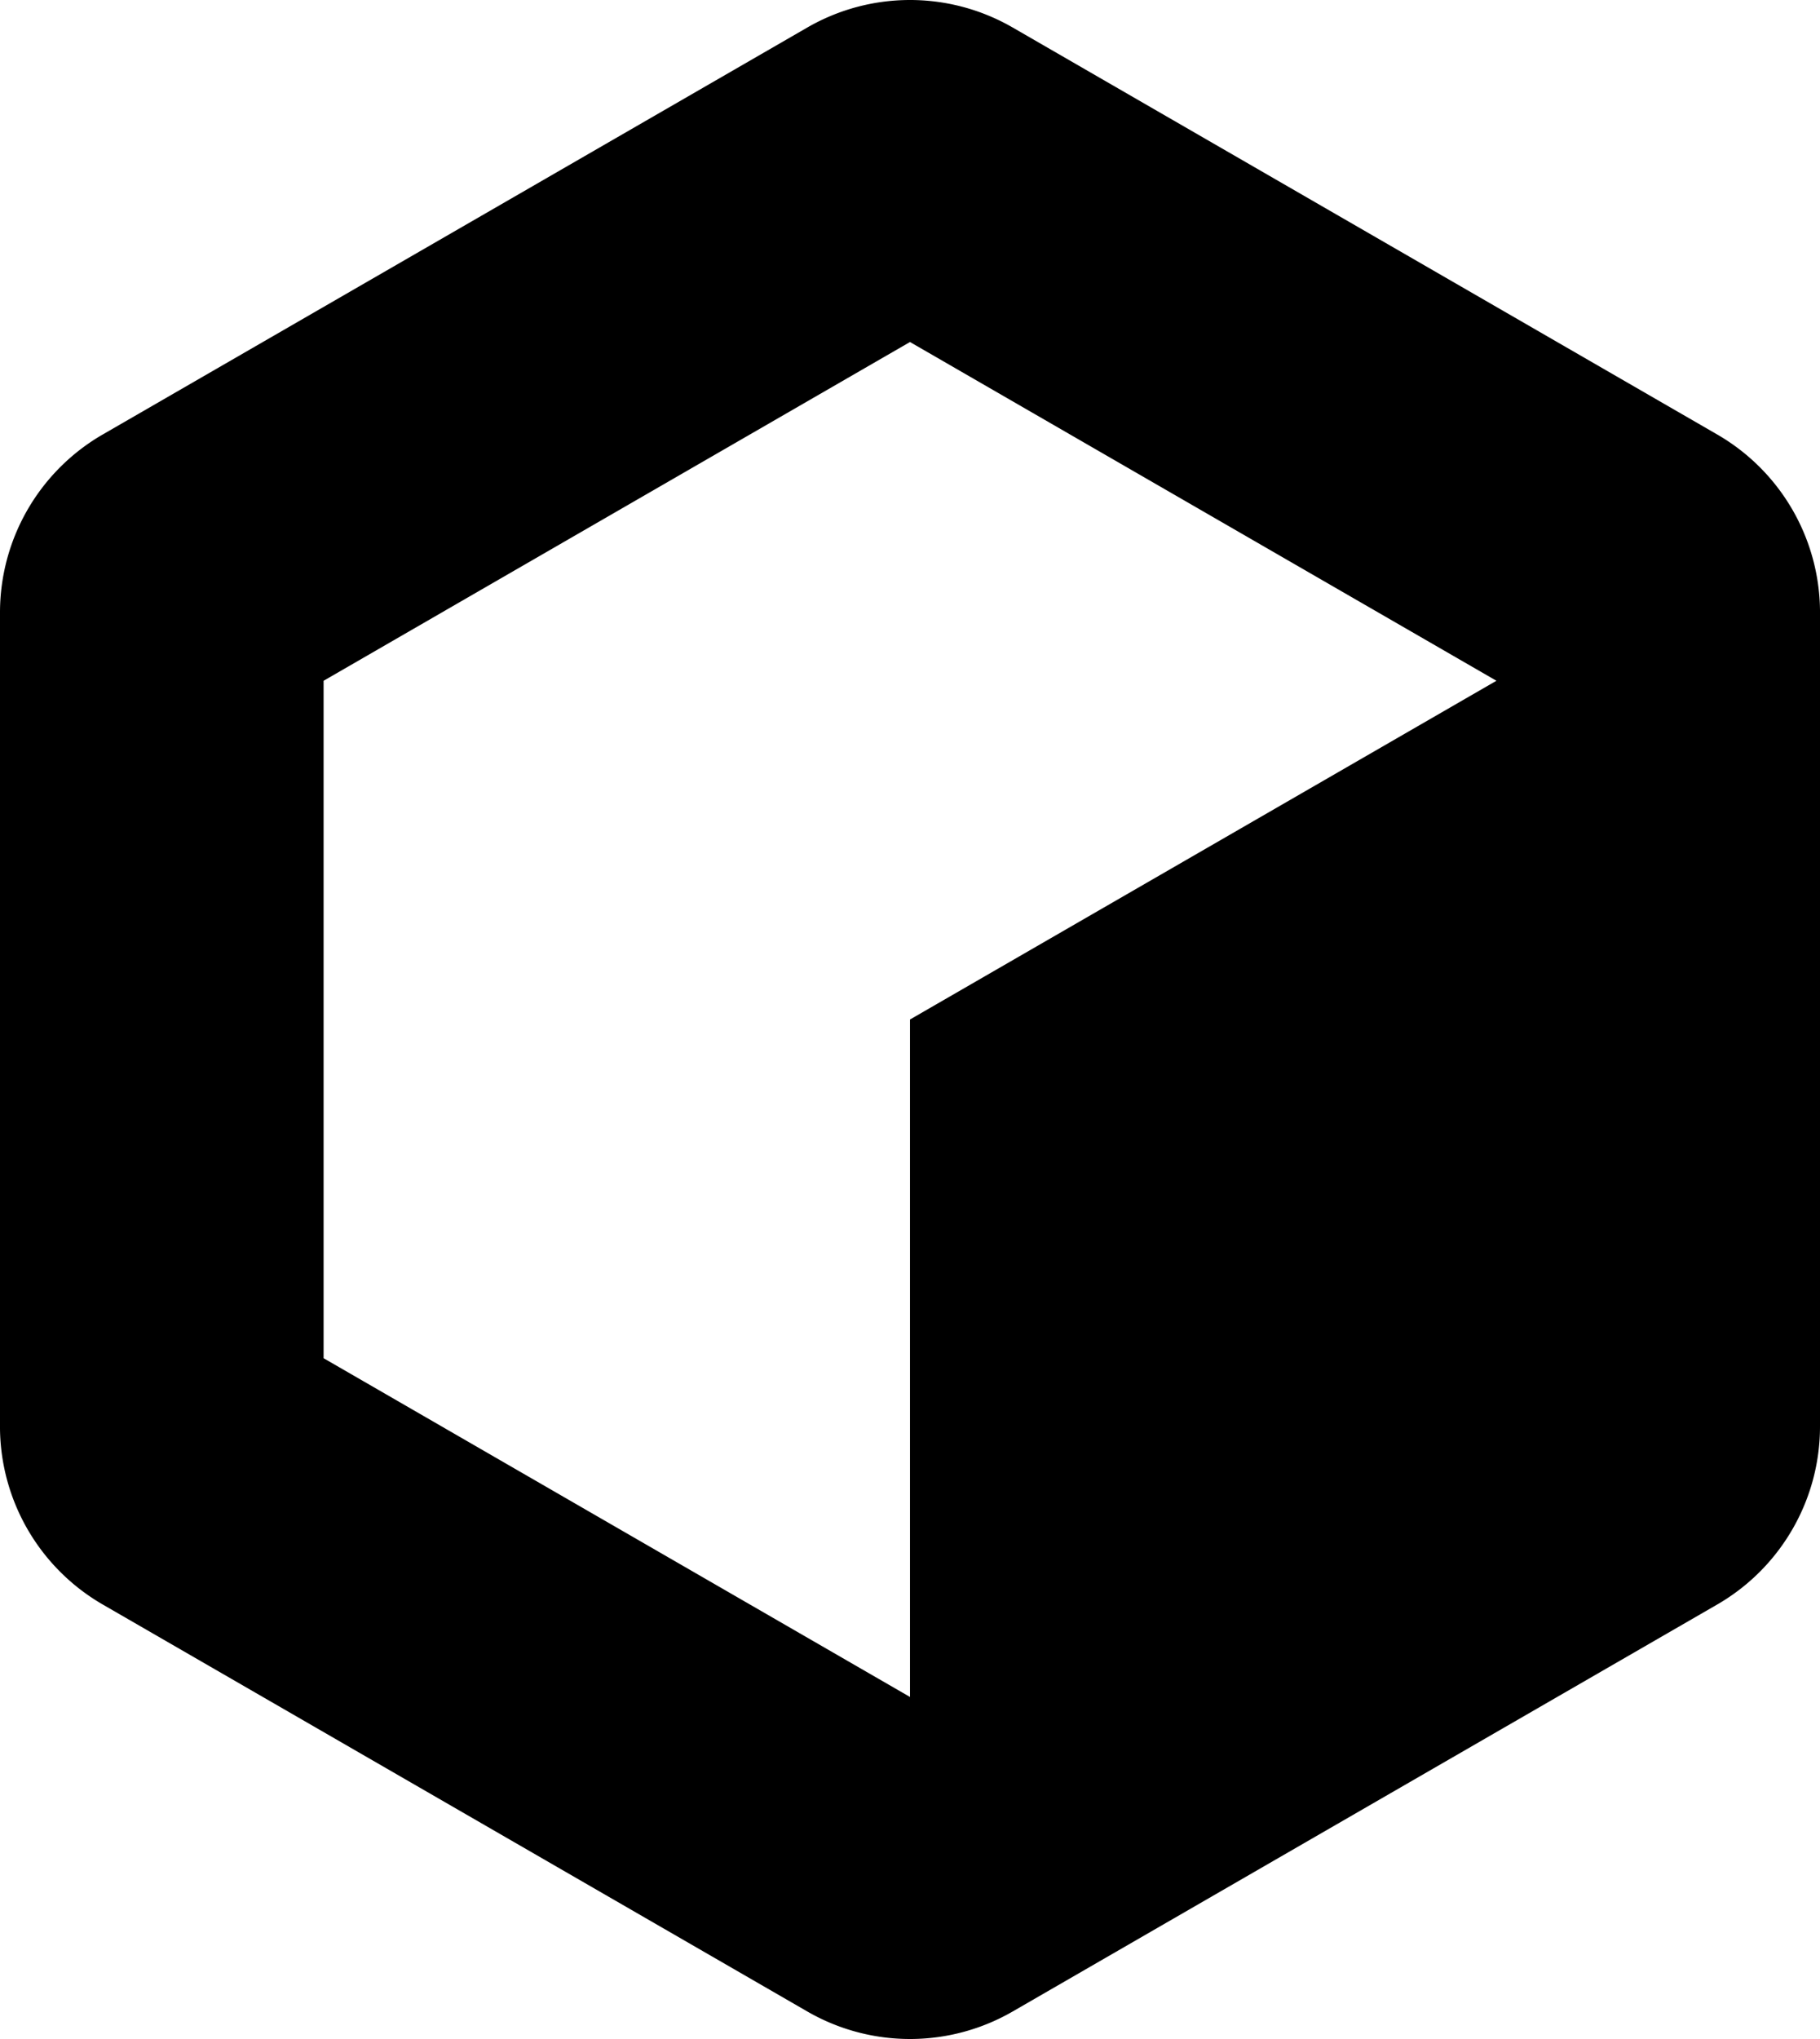
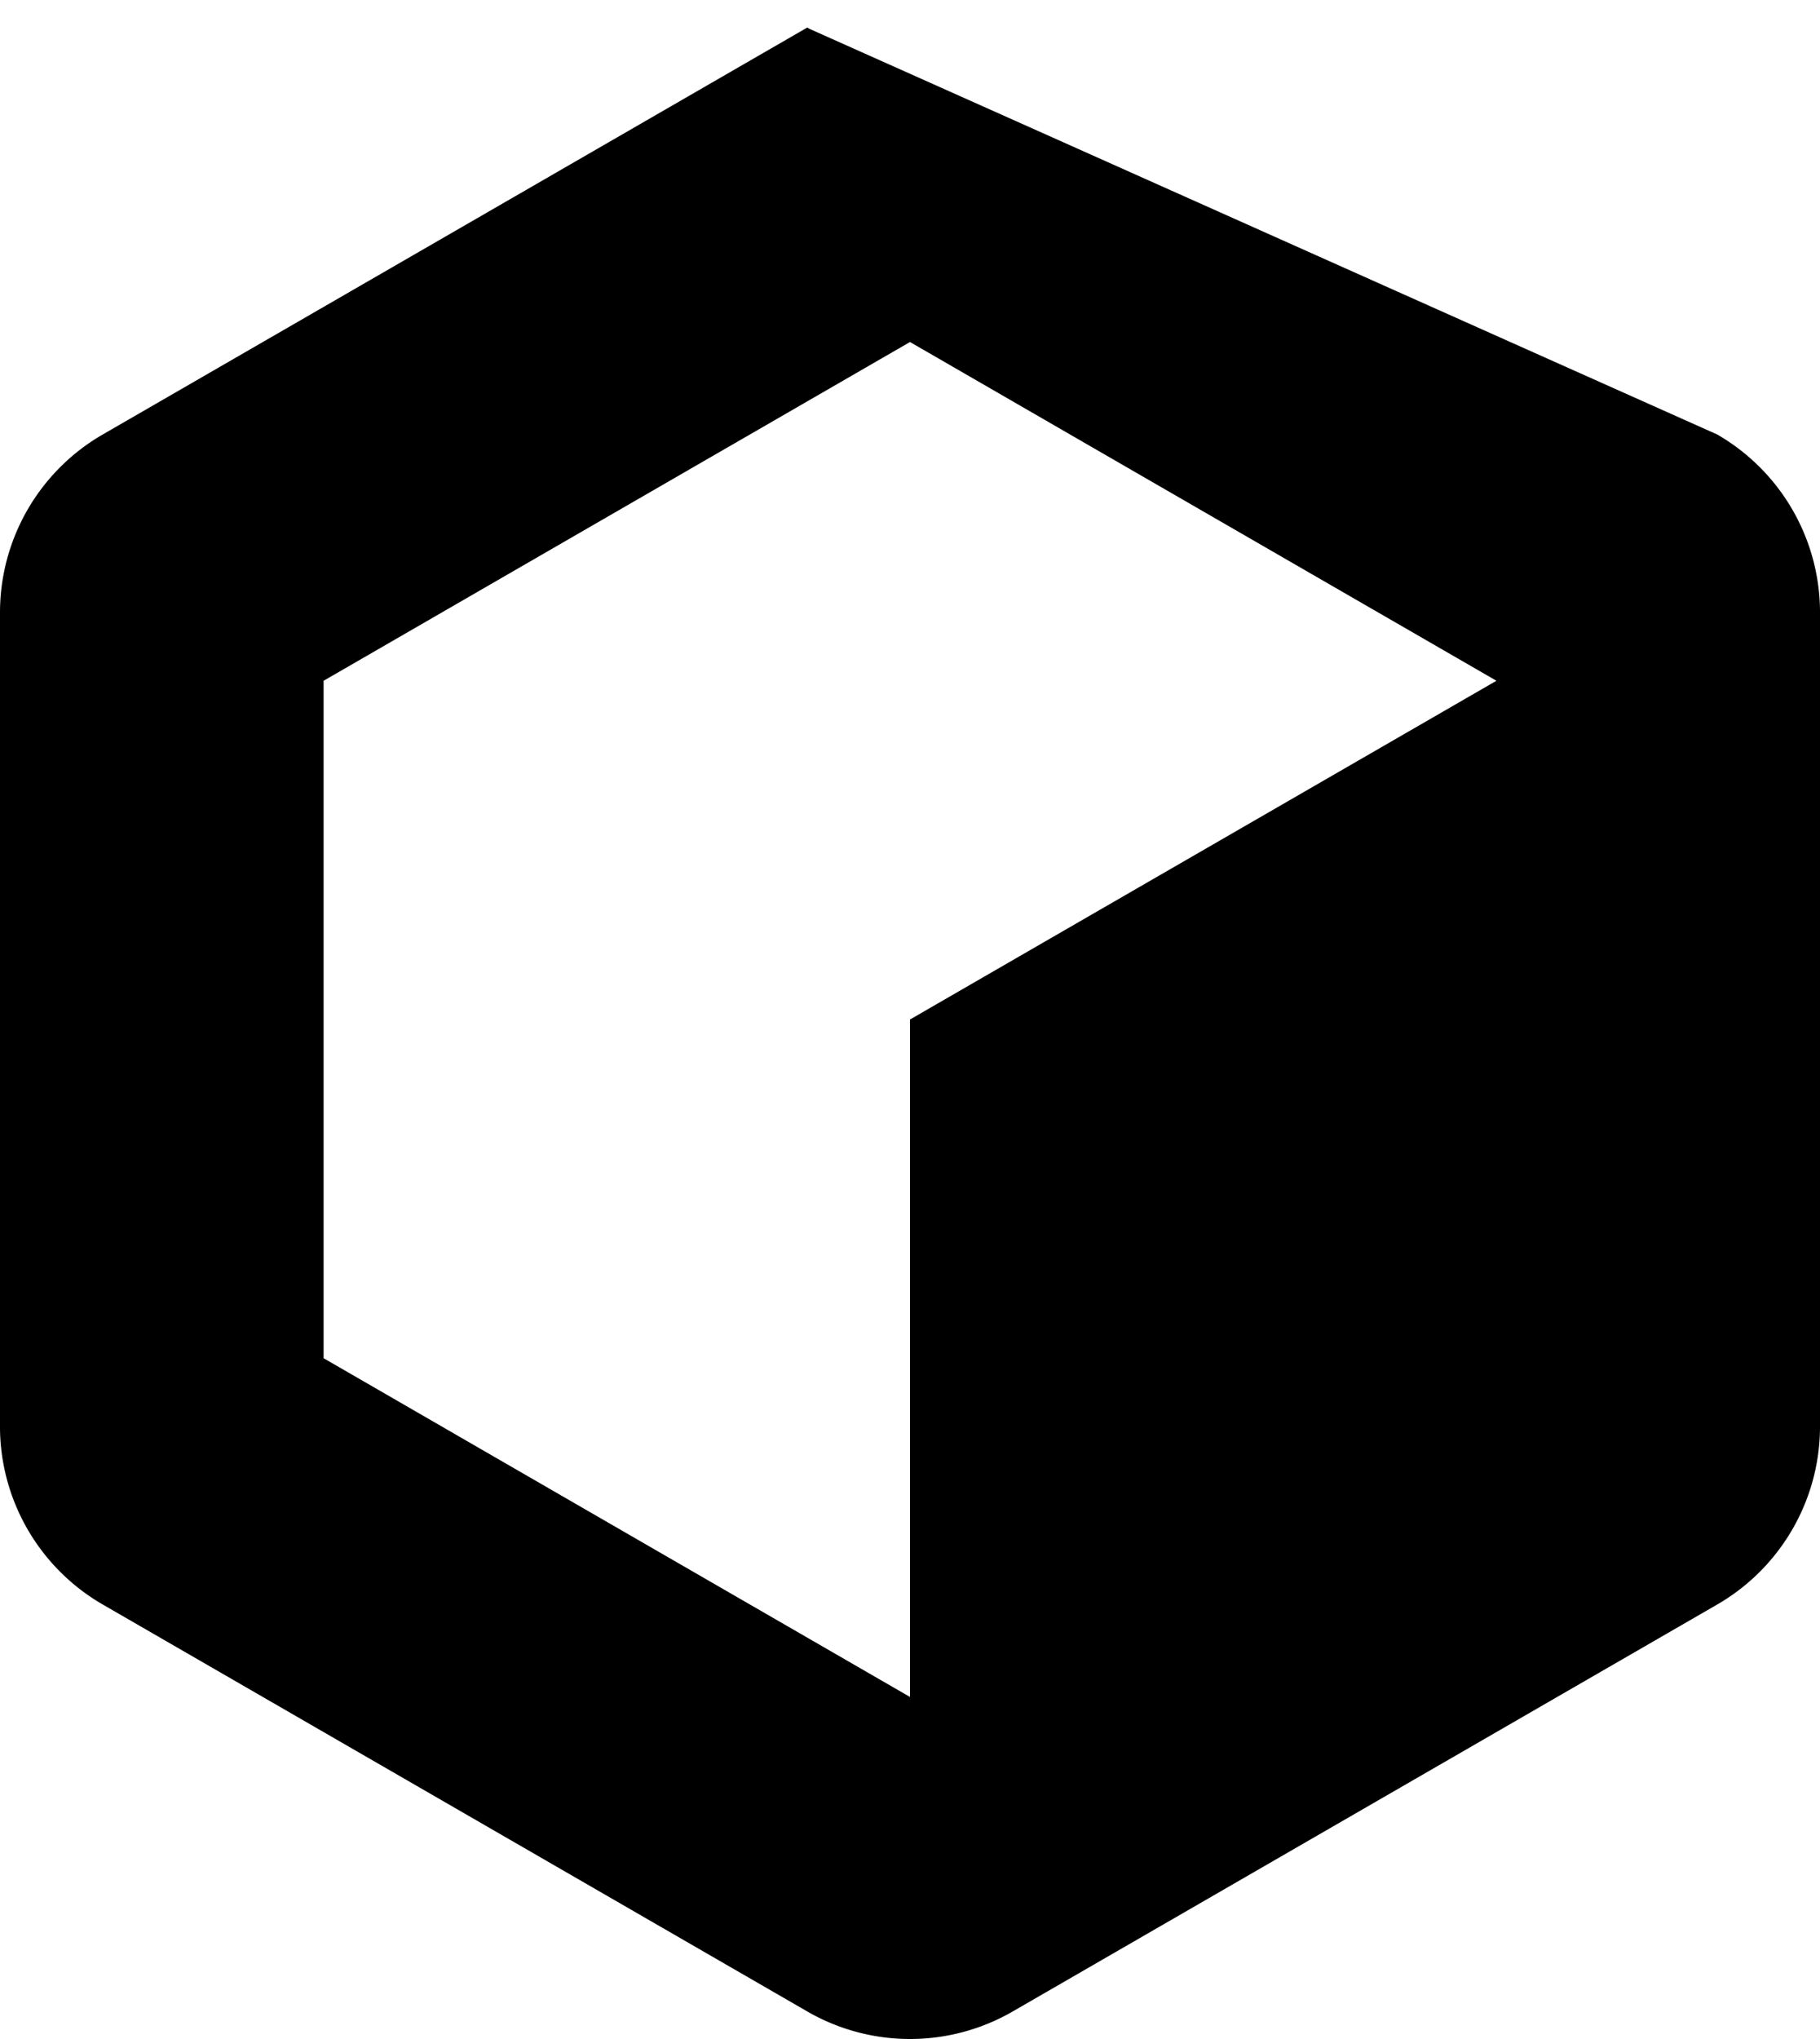
<svg xmlns="http://www.w3.org/2000/svg" width="500" height="560" viewBox="0 0 500 560" class="md:min-w-7 md:min-h-7 md:h-[3vw] md:w-[3vw] md:max-w-[36px] md:max-h-[2vw] md:mt-[-2px] h-7 w-7 mt-1 cursor-pointer">
  <g fill="none" fill-rule="evenodd" stroke="none" stroke-width="1">
-     <path fill="#000" class="group-hover:fill-[#000]" d="M28.226 119.329L221.774 7.566a56.433 56.433 0 0155.76-.393l.692.393L471.759 119.33A56.494 56.494 0 01500 167.51v224.26c0 19.921-10.518 38.369-27.62 48.538l-.621.363-193.533 111.763a56.433 56.433 0 01-55.76.393l-.692-.393L28.226 440.67A56.498 56.498 0 010 392.49V168.23a56.465 56.465 0 0127.605-48.538l.621-.363L221.774 7.566 28.226 119.33zm221.77-25.396L88.902 186.97v186.056l161.094 93.036V280.004l161.108-93.035-161.108-93.036z" />
+     <path fill="#000" class="group-hover:fill-[#000]" d="M28.226 119.329L221.774 7.566l.692.393L471.759 119.33A56.494 56.494 0 01500 167.51v224.26c0 19.921-10.518 38.369-27.62 48.538l-.621.363-193.533 111.763a56.433 56.433 0 01-55.76.393l-.692-.393L28.226 440.67A56.498 56.498 0 010 392.49V168.23a56.465 56.465 0 0127.605-48.538l.621-.363L221.774 7.566 28.226 119.33zm221.77-25.396L88.902 186.97v186.056l161.094 93.036V280.004l161.108-93.035-161.108-93.036z" />
  </g>
</svg>